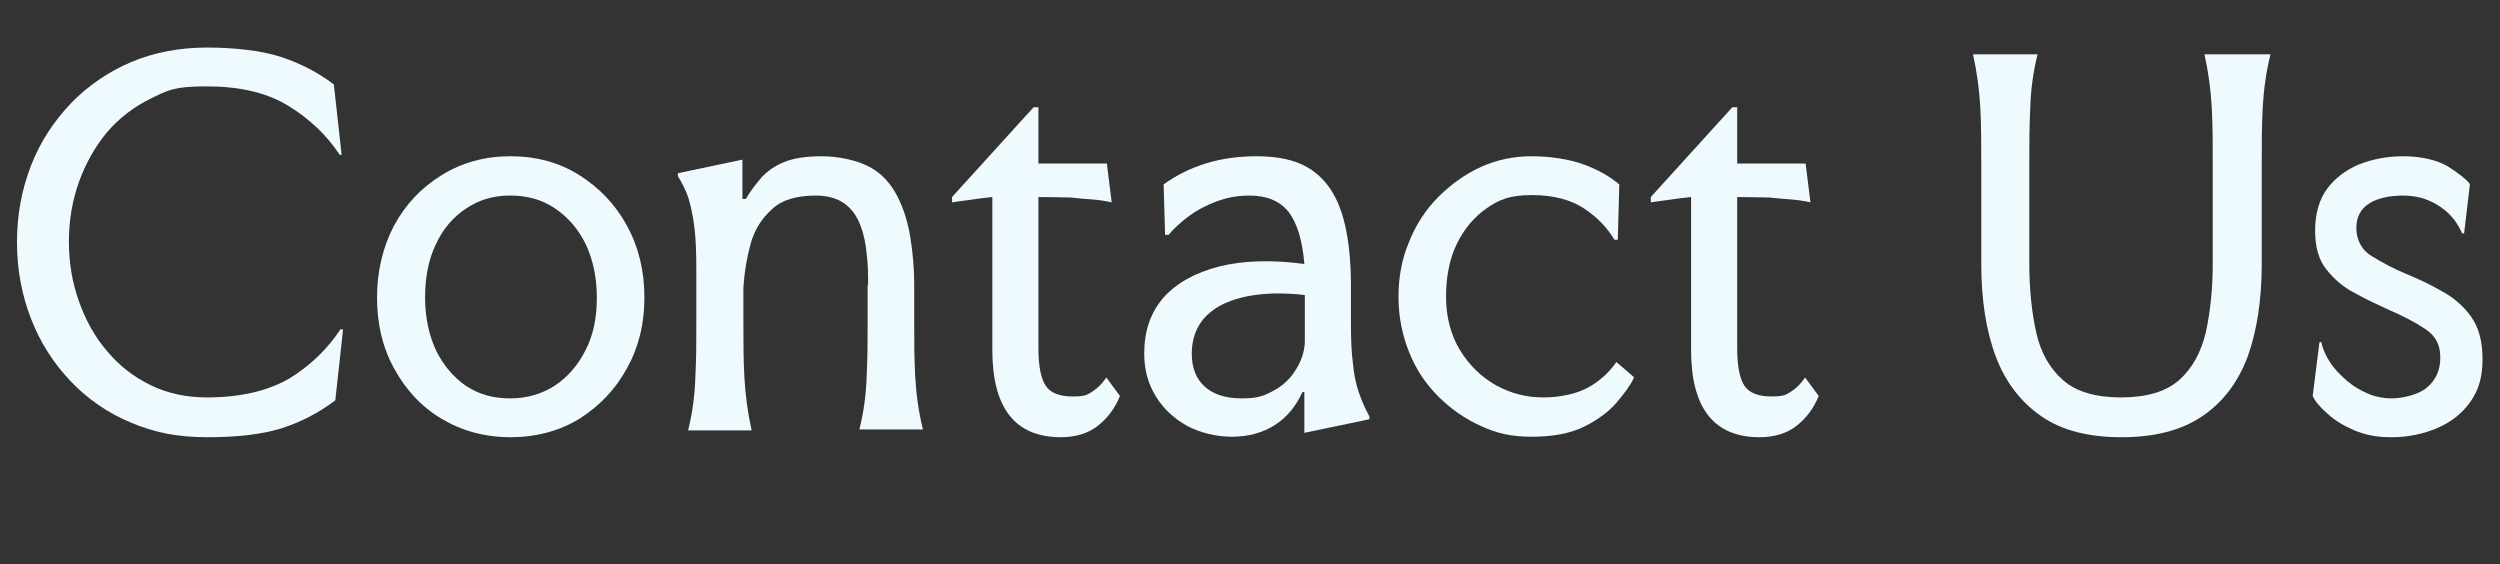
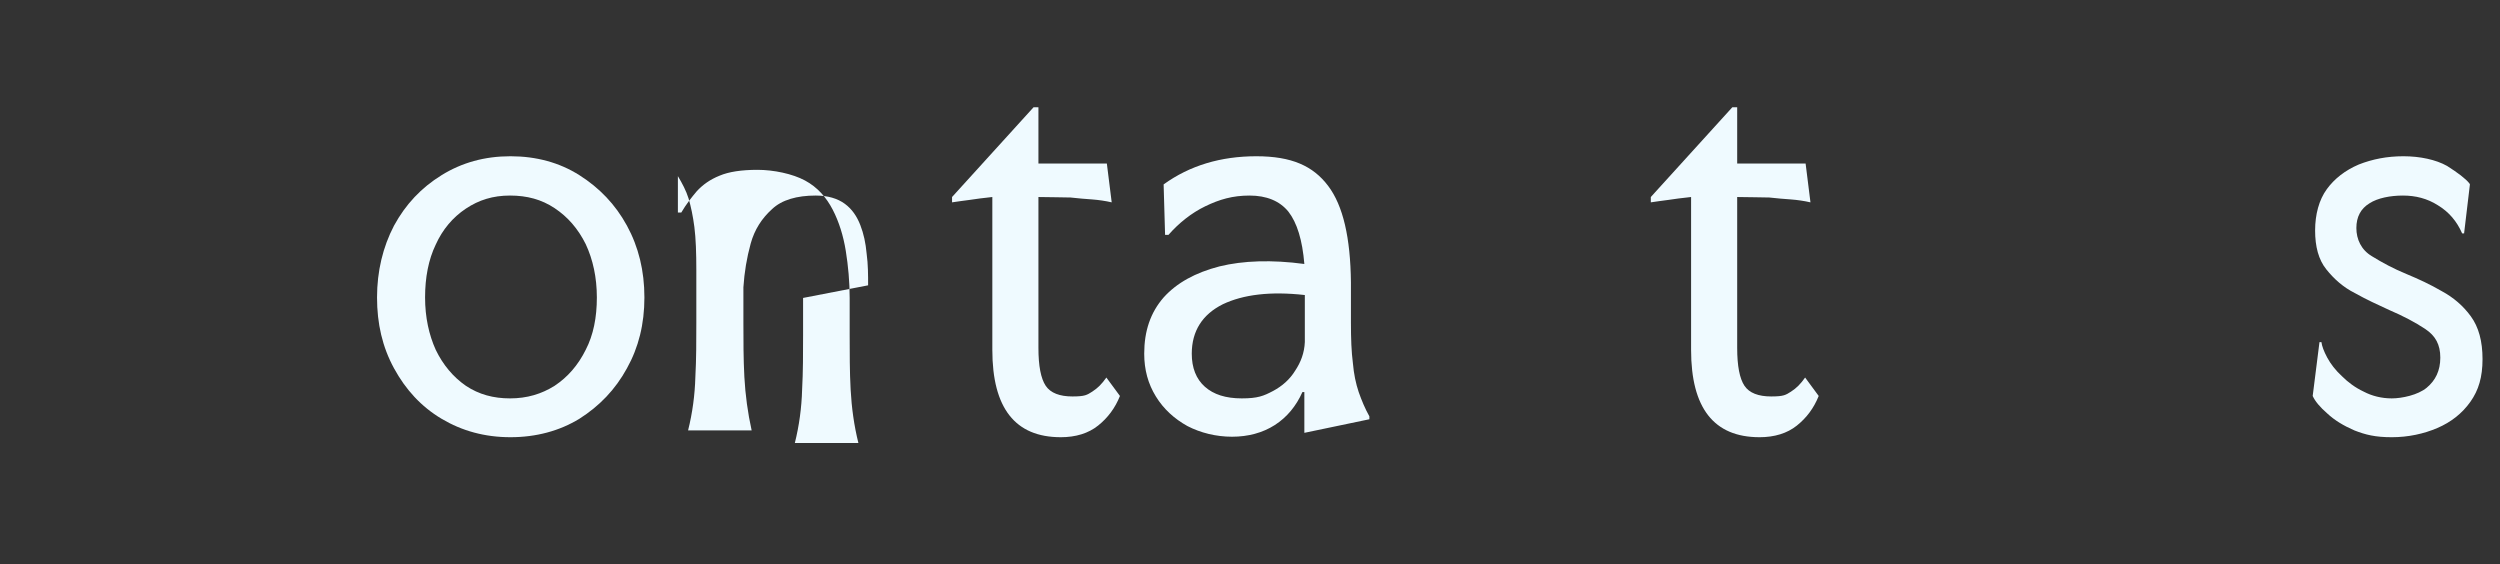
<svg xmlns="http://www.w3.org/2000/svg" id="Layer_1" viewBox="0 0 515.2 116.3">
  <rect x="0" y="0" width="515.2" height="116.3" fill="#333333" stroke="none" />
  <defs>
    <style> .st0 { fill: #effaff; } </style>
  </defs>
-   <path class="st0" d="M70.3,67.9h.4l-1.6,14.6c-3.3,2.5-6.9,4.4-10.9,5.7s-9.2,1.9-15.5,1.9-10.9-1-15.7-3-9-4.9-12.5-8.6c-3.5-3.7-6.2-7.9-8.1-12.8-1.9-4.9-2.9-10.1-2.9-15.8s1-10.9,2.9-15.8c1.9-4.9,4.7-9.1,8.2-12.8,3.5-3.6,7.7-6.5,12.4-8.5,4.8-2,10-3,15.6-3s11.2.6,15.2,1.9c4,1.3,7.7,3.2,11,5.7l1.6,14.5h-.4c-2.7-4.1-6.2-7.4-10.6-10.1-4.4-2.7-10-4-16.8-4s-8,.8-11.5,2.5c-3.5,1.7-6.5,4-9,6.9-2.5,3-4.4,6.4-5.8,10.2-1.4,3.9-2.1,8-2.1,12.4s.7,8.5,2.1,12.4c1.4,3.9,3.3,7.3,5.8,10.2,2.5,3,5.5,5.3,9,7,3.5,1.7,7.4,2.5,11.5,2.5,7.1,0,12.8-1.4,17.2-4,4.3-2.7,7.8-6.1,10.4-10.1Z" />
  <path class="st0" d="M105.2,90.1c-5.3,0-10-1.3-14.2-3.8-4.2-2.5-7.4-6-9.8-10.4-2.4-4.4-3.5-9.2-3.5-14.6s1.2-10.4,3.5-14.8c2.4-4.4,5.6-7.8,9.8-10.4,4.2-2.6,8.9-3.9,14.2-3.9s10.1,1.3,14.2,3.9c4.1,2.6,7.4,6,9.8,10.4,2.4,4.4,3.6,9.3,3.6,14.8s-1.2,10.3-3.6,14.6c-2.4,4.4-5.7,7.8-9.8,10.4-4.1,2.5-8.9,3.8-14.2,3.8ZM105.1,82.1c3.5,0,6.5-.9,9.2-2.6,2.7-1.8,4.8-4.2,6.4-7.4,1.6-3.1,2.3-6.7,2.3-10.8s-.8-7.8-2.3-11c-1.6-3.2-3.7-5.6-6.4-7.4-2.7-1.8-5.7-2.6-9.2-2.6s-6.4.9-9.1,2.7c-2.7,1.8-4.8,4.3-6.2,7.4-1.5,3.1-2.2,6.8-2.2,10.9s.8,7.7,2.2,10.8c1.5,3.1,3.6,5.6,6.2,7.4,2.7,1.8,5.7,2.6,9.1,2.6Z" />
-   <path class="st0" d="M178.9,58.8c0-2.1,0-4.3-.3-6.5-.2-2.2-.6-4.1-1.3-5.9-.7-1.8-1.7-3.3-3.2-4.4-1.5-1.1-3.5-1.7-6-1.7-3.9,0-7,.9-9,2.8-2.1,1.9-3.6,4.2-4.4,7.1-.8,2.9-1.3,5.9-1.5,9v7.3c0,3.7,0,7.5.2,11.2.2,3.7.7,7.4,1.5,11h-13.1c.9-3.6,1.4-7.3,1.5-11,.2-3.7.2-7.5.2-11.2v-10.8c0-3.6-.1-6.5-.4-8.9-.3-2.3-.7-4.2-1.2-5.9-.5-1.6-1.3-3.1-2.2-4.6v-.6l13.3-2.8v8.1h.7c1-1.7,2.1-3.1,3.2-4.4,1.2-1.3,2.7-2.4,4.7-3.2,1.9-.8,4.5-1.2,7.8-1.2s7.2.8,9.8,2.2,4.4,3.5,5.7,6c1.3,2.5,2.2,5.4,2.7,8.5.5,3.1.8,6.4.8,9.7v7.7c0,3.7,0,7.5.2,11.2.2,3.7.7,7.4,1.6,11h-13.1c.9-3.6,1.4-7.3,1.5-11,.2-3.7.2-7.5.2-11.2v-7.7Z" />
+   <path class="st0" d="M178.9,58.8c0-2.1,0-4.3-.3-6.5-.2-2.2-.6-4.1-1.3-5.9-.7-1.8-1.7-3.3-3.2-4.4-1.5-1.1-3.5-1.7-6-1.7-3.9,0-7,.9-9,2.8-2.1,1.9-3.6,4.2-4.4,7.1-.8,2.9-1.3,5.9-1.5,9v7.3c0,3.7,0,7.5.2,11.2.2,3.7.7,7.4,1.5,11h-13.1c.9-3.6,1.4-7.3,1.5-11,.2-3.7.2-7.5.2-11.2v-10.8c0-3.6-.1-6.5-.4-8.9-.3-2.3-.7-4.2-1.2-5.9-.5-1.6-1.3-3.1-2.2-4.6v-.6v8.1h.7c1-1.7,2.1-3.1,3.2-4.4,1.2-1.3,2.7-2.4,4.7-3.2,1.9-.8,4.5-1.2,7.8-1.2s7.2.8,9.8,2.2,4.4,3.5,5.7,6c1.3,2.5,2.2,5.4,2.7,8.5.5,3.1.8,6.4.8,9.7v7.7c0,3.7,0,7.5.2,11.2.2,3.7.7,7.4,1.6,11h-13.1c.9-3.6,1.4-7.3,1.5-11,.2-3.7.2-7.5.2-11.2v-7.7Z" />
  <path class="st0" d="M218.6,90.1c-9.4,0-14.1-6-14.1-18v-31.5c-1.9.2-3.4.4-4.7.6-1.3.2-2.5.3-3.6.5v-1.1l16.8-18.5h1v11.6h14.1l1,8c-1.3-.3-2.7-.5-4-.6-1.3-.1-2.8-.2-4.5-.4-1.7,0-3.9-.1-6.6-.1v31.1c0,3.7.5,6.3,1.5,7.8,1,1.5,2.9,2.2,5.5,2.2s3-.3,4.1-1c1.1-.7,2-1.6,2.9-2.9l2.8,3.8c-1,2.5-2.5,4.5-4.5,6.1s-4.6,2.4-7.7,2.4Z" />
  <path class="st0" d="M235.8,72.9c0-4.7,1.3-8.5,4-11.6,2.7-3,6.5-5.1,11.5-6.4,4.9-1.2,10.8-1.4,17.5-.5-.4-4.9-1.5-8.5-3.3-10.8-1.8-2.2-4.5-3.3-8-3.3s-6.2.8-9.1,2.2-5.5,3.5-7.6,5.9h-.7l-.3-10.4c5.4-3.9,11.8-5.8,19.1-5.8s11.7,2,14.8,6.1c3.1,4.1,4.6,10.7,4.7,19.9v8.3c0,3.3.1,6,.4,8.3.2,2.3.6,4.2,1.2,6,.6,1.7,1.3,3.4,2.2,5v.6l-13.4,2.8v-8.4h-.4c-1.3,2.9-3.2,5.2-5.7,6.8-2.5,1.6-5.5,2.4-8.8,2.4s-6.5-.8-9.2-2.2c-2.7-1.5-4.9-3.5-6.5-6.1-1.6-2.6-2.4-5.5-2.4-8.8ZM245.6,72.9c0,2.9.9,5.2,2.7,6.8s4.3,2.4,7.6,2.4,4.5-.5,6.4-1.5c1.9-1,3.5-2.4,4.6-4.2,1.2-1.8,1.9-3.7,2-5.9v-9.7c-7.1-.8-12.7-.1-16.9,1.9-4.2,2.1-6.4,5.5-6.4,10.2Z" />
-   <path class="st0" d="M336.7,77.9c-.7,1.5-1.9,3.1-3.5,5-1.6,1.9-3.9,3.6-6.7,5-2.8,1.4-6.4,2.1-10.8,2.1s-7.2-.7-10.5-2.2c-3.3-1.5-6.2-3.5-8.8-6.1-2.6-2.6-4.6-5.6-6-9.1-1.4-3.5-2.2-7.3-2.2-11.4s.7-7.9,2.2-11.4c1.4-3.5,3.4-6.6,6-9.2,2.6-2.6,5.5-4.7,8.8-6.2,3.3-1.5,6.8-2.2,10.5-2.2s7.7.6,10.7,1.7c3,1.1,5.4,2.5,7.3,4.1l-.3,11.4h-.7c-1.5-2.5-3.5-4.6-6.2-6.4-2.7-1.8-6.3-2.8-10.8-2.8s-6.7.9-9.3,2.7c-2.6,1.8-4.7,4.3-6.2,7.4-1.5,3.1-2.2,6.8-2.2,10.9s1,7.9,2.9,11c1.9,3.1,4.4,5.5,7.4,7.2,3.1,1.7,6.3,2.5,9.7,2.5s6.8-.7,9.2-2c2.4-1.3,4.4-3.1,5.9-5.3l3.6,3.1Z" />
  <path class="st0" d="M362.6,90.1c-9.4,0-14.1-6-14.1-18v-31.5c-1.9.2-3.4.4-4.7.6-1.3.2-2.5.3-3.6.5v-1.1l16.8-18.5h1v11.6h14.1l1,8c-1.3-.3-2.7-.5-4-.6-1.3-.1-2.8-.2-4.5-.4-1.7,0-3.9-.1-6.6-.1v31.1c0,3.7.5,6.3,1.5,7.8,1,1.5,2.9,2.2,5.5,2.2s3-.3,4.1-1c1.1-.7,2-1.6,2.9-2.9l2.8,3.8c-1,2.5-2.5,4.5-4.5,6.1s-4.6,2.4-7.7,2.4Z" />
-   <path class="st0" d="M419.9,11.2c-.9,3.6-1.4,7.3-1.5,11-.2,3.7-.2,7.5-.2,11.2v21c0,5.2.5,9.9,1.4,14,.9,4.2,2.8,7.5,5.5,9.9,2.7,2.4,6.7,3.6,12,3.6s9.3-1.2,12-3.6c2.7-2.4,4.5-5.7,5.5-9.9.9-4.2,1.4-8.9,1.4-14v-21c0-3.7,0-7.5-.2-11.2-.2-3.7-.7-7.4-1.5-11h13.6c-.9,3.6-1.4,7.3-1.6,11-.2,3.7-.2,7.5-.2,11.2v21c0,7.4-1,13.8-2.9,19.1-2,5.3-5.1,9.4-9.4,12.3-4.3,2.9-9.8,4.3-16.6,4.3s-12.3-1.4-16.5-4.3c-4.2-2.9-7.4-7-9.4-12.3-2-5.3-3-11.7-3-19.1v-21c0-3.7,0-7.5-.2-11.2-.2-3.7-.7-7.4-1.5-11h13.6Z" />
  <path class="st0" d="M509,38l-1.2,10.1h-.4c-1.1-2.5-2.7-4.4-5-5.8-2.2-1.4-4.6-2-7.2-2s-5.2.5-6.9,1.6c-1.8,1.1-2.7,2.8-2.7,5.1s1,4.5,3.2,5.8c2.1,1.3,4.5,2.6,7.2,3.7,2.4,1,4.8,2.1,7.2,3.5,2.4,1.3,4.4,3,6,5.2,1.6,2.2,2.4,5.1,2.4,8.8s-.8,6.4-2.5,8.8-4,4.2-6.8,5.4c-2.8,1.2-6,1.9-9.4,1.9s-5.4-.5-7.7-1.4c-2.3-1-4.1-2.1-5.6-3.5-1.5-1.3-2.5-2.5-3-3.6l1.4-11.1h.4c.1.8.5,1.9,1.2,3.2.7,1.3,1.7,2.6,3,3.8,1.3,1.3,2.8,2.4,4.5,3.2,1.7.9,3.7,1.4,5.8,1.4s5.4-.7,7.2-2.2c1.8-1.5,2.8-3.5,2.8-6.2s-1-4.5-3.1-5.9c-2.1-1.4-4.6-2.7-7.4-3.9-2.4-1.1-4.8-2.2-7.1-3.5-2.4-1.2-4.3-2.9-5.9-4.9-1.6-2-2.3-4.7-2.3-8s.8-6.3,2.4-8.5c1.6-2.2,3.8-3.9,6.6-5.1,2.8-1.1,5.8-1.7,9.2-1.7s6.7.7,9,2c2.2,1.4,3.8,2.6,4.6,3.6Z" />
</svg>